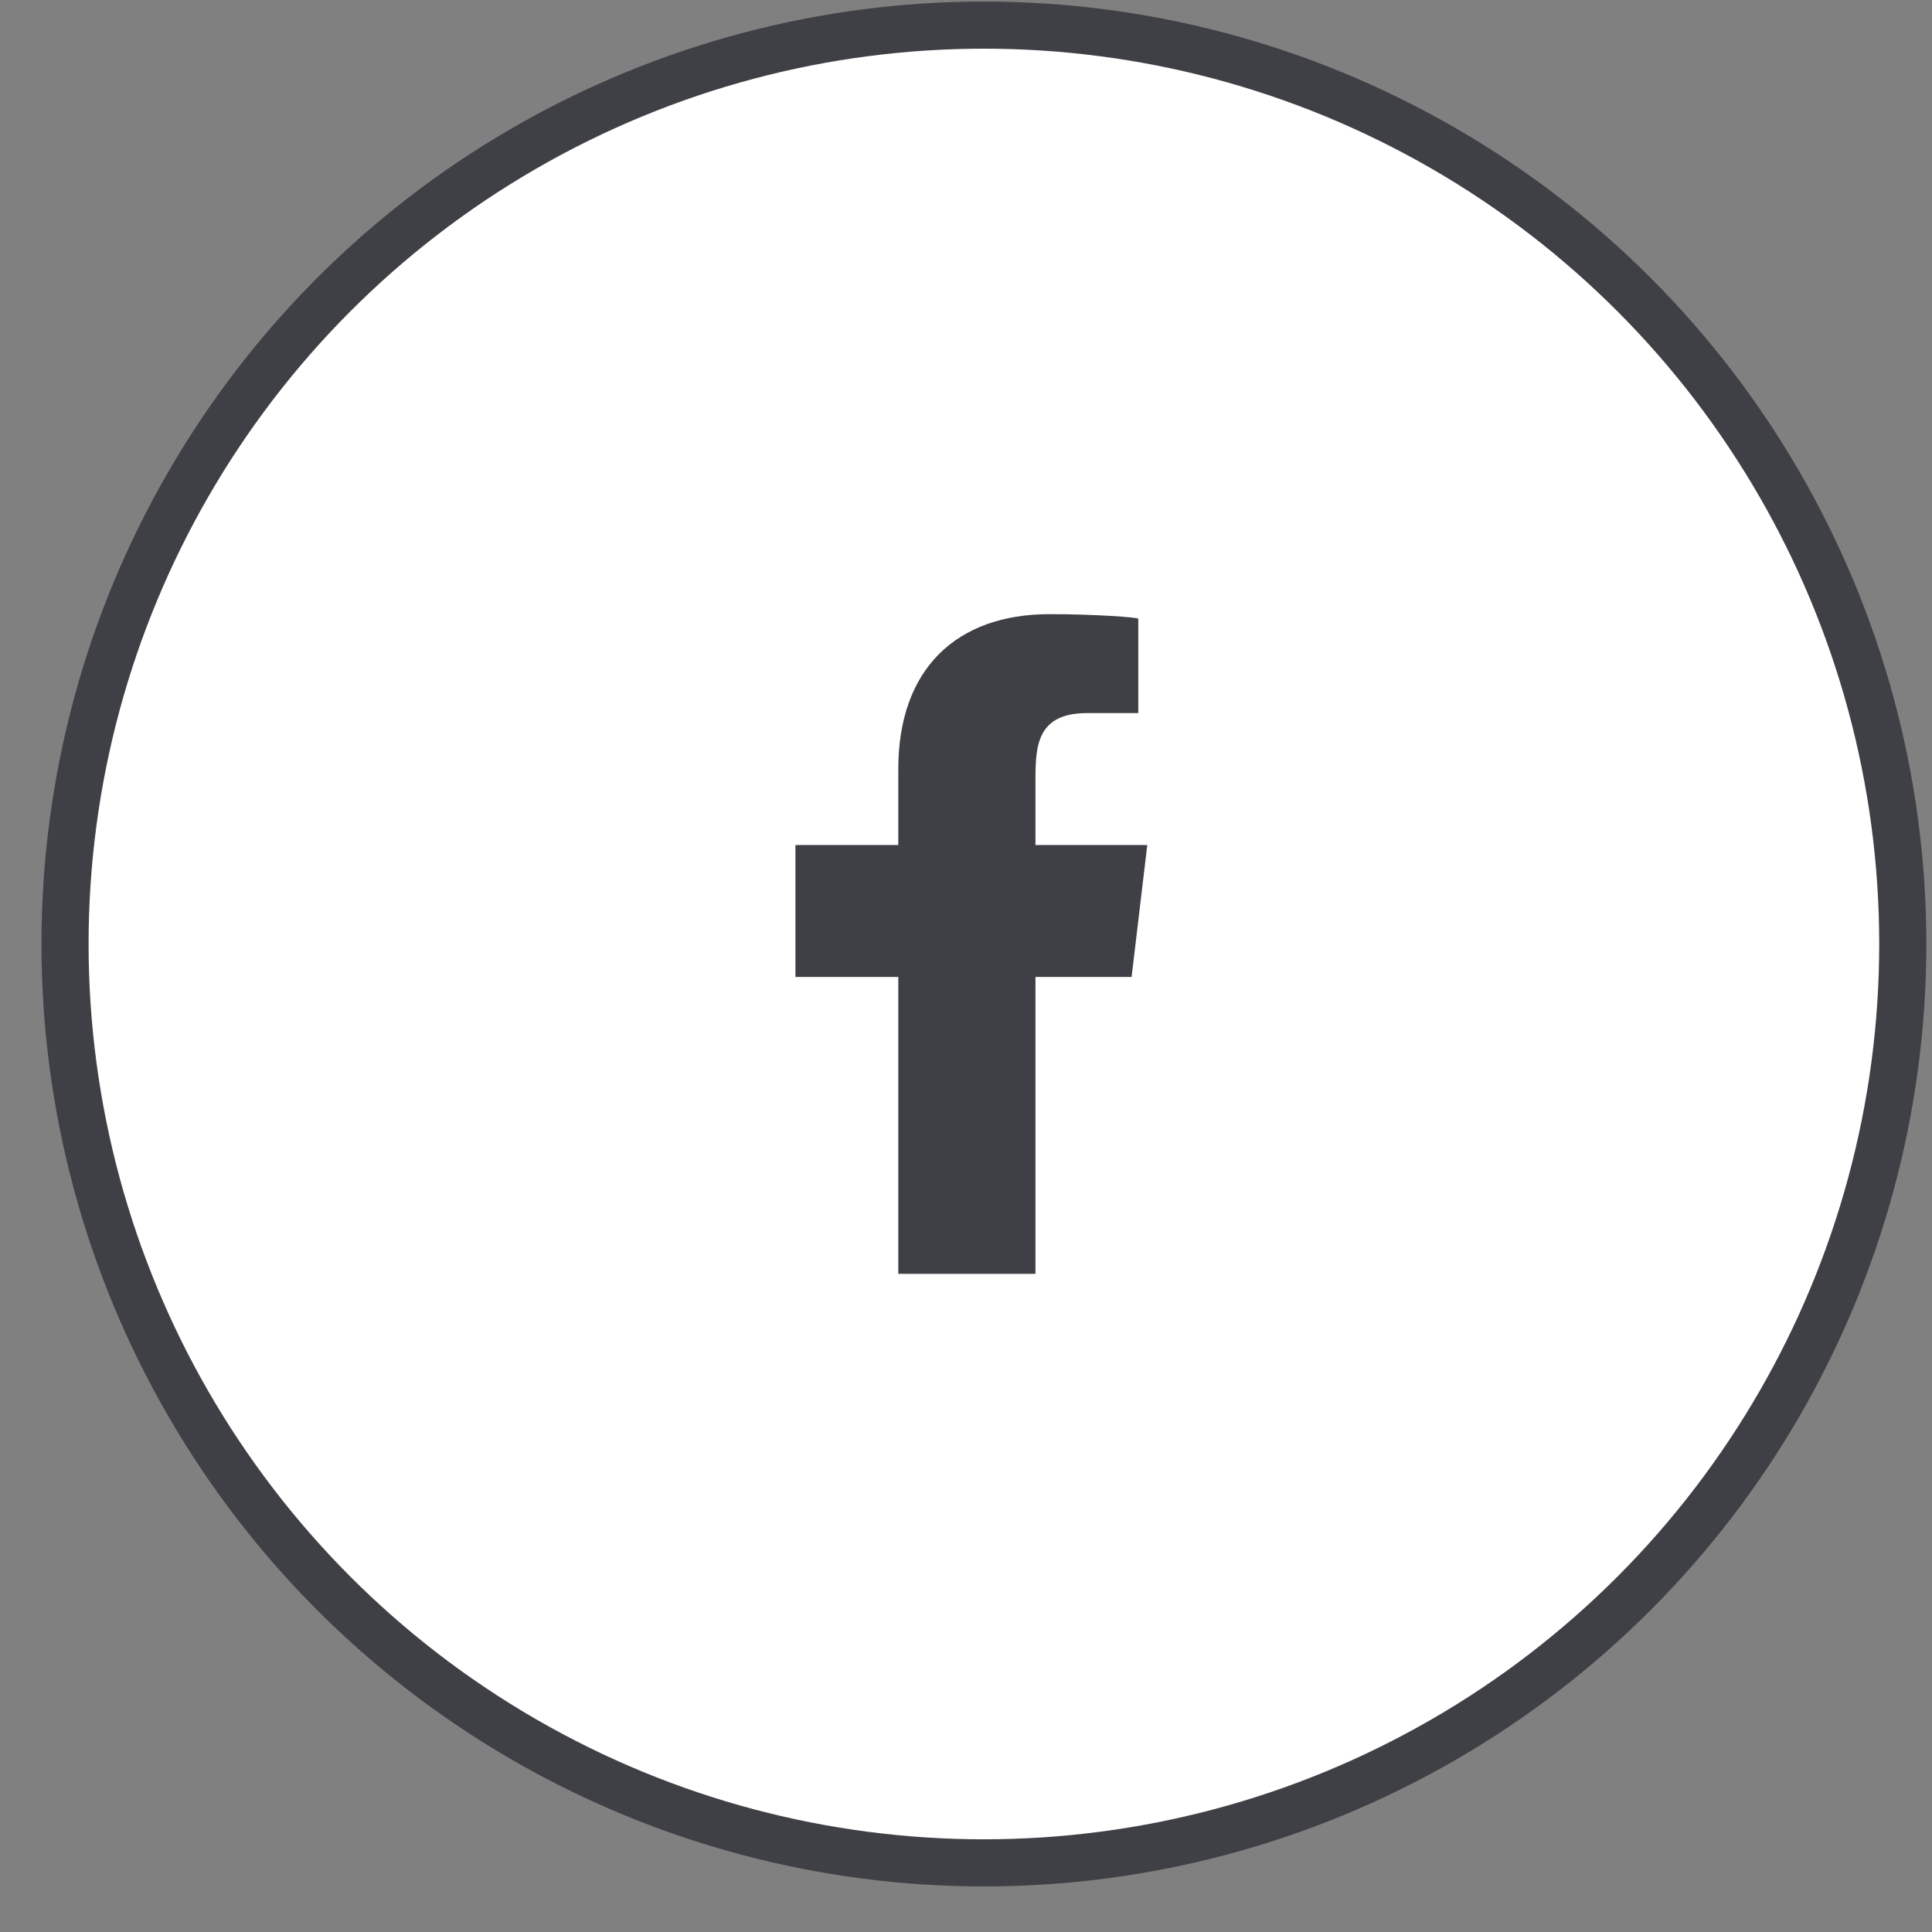
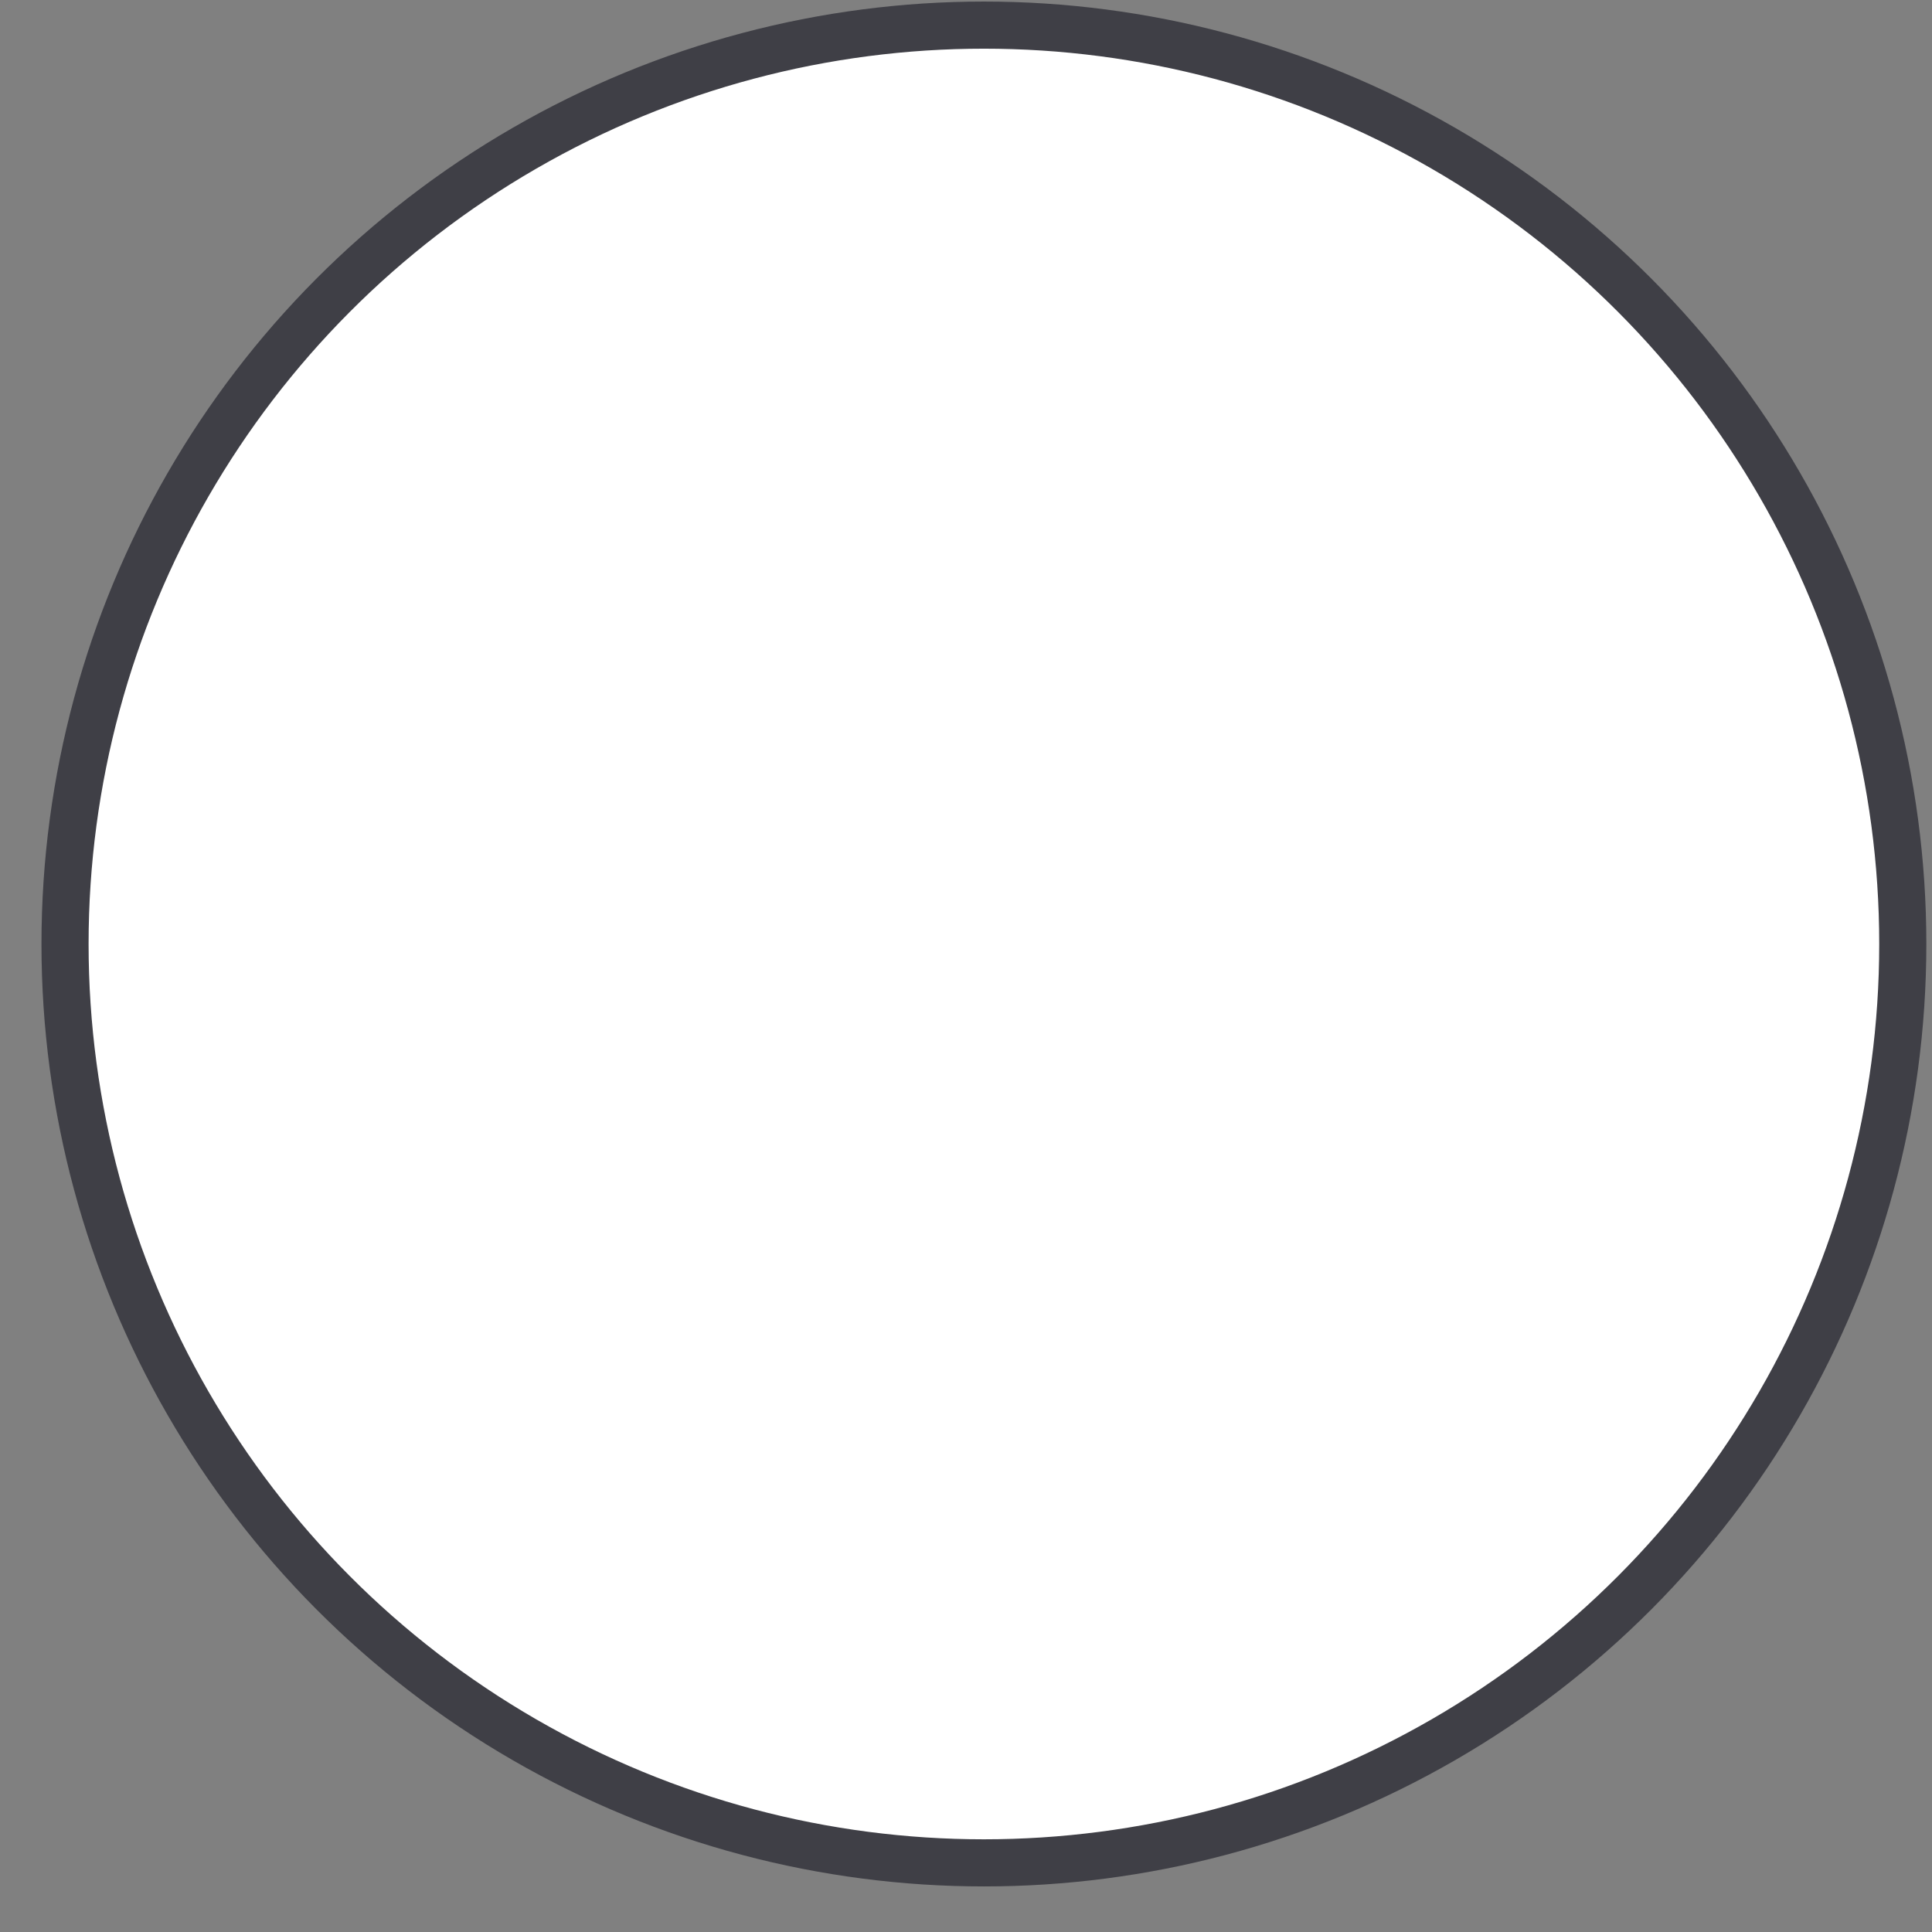
<svg xmlns="http://www.w3.org/2000/svg" width="41" height="41" viewBox="0 0 41 41" fill="none">
  <rect x="0" y="0" width="41" height="41" fill="#808080" stroke="none" />
  <circle cx="20.88" cy="20.033" r="19.5" fill="white" stroke="#3F3F46" />
-   <path d="M21.974 27.033V20.733H24.014L24.347 17.933H21.974V16.57C21.974 15.849 21.993 15.133 23.068 15.133H24.156V13.131C24.156 13.101 23.221 13.033 22.276 13.033C20.3 13.033 19.063 14.193 19.063 16.323V17.933H16.88V20.733H19.063V27.033H21.974Z" fill="#3F3F46" />
</svg>